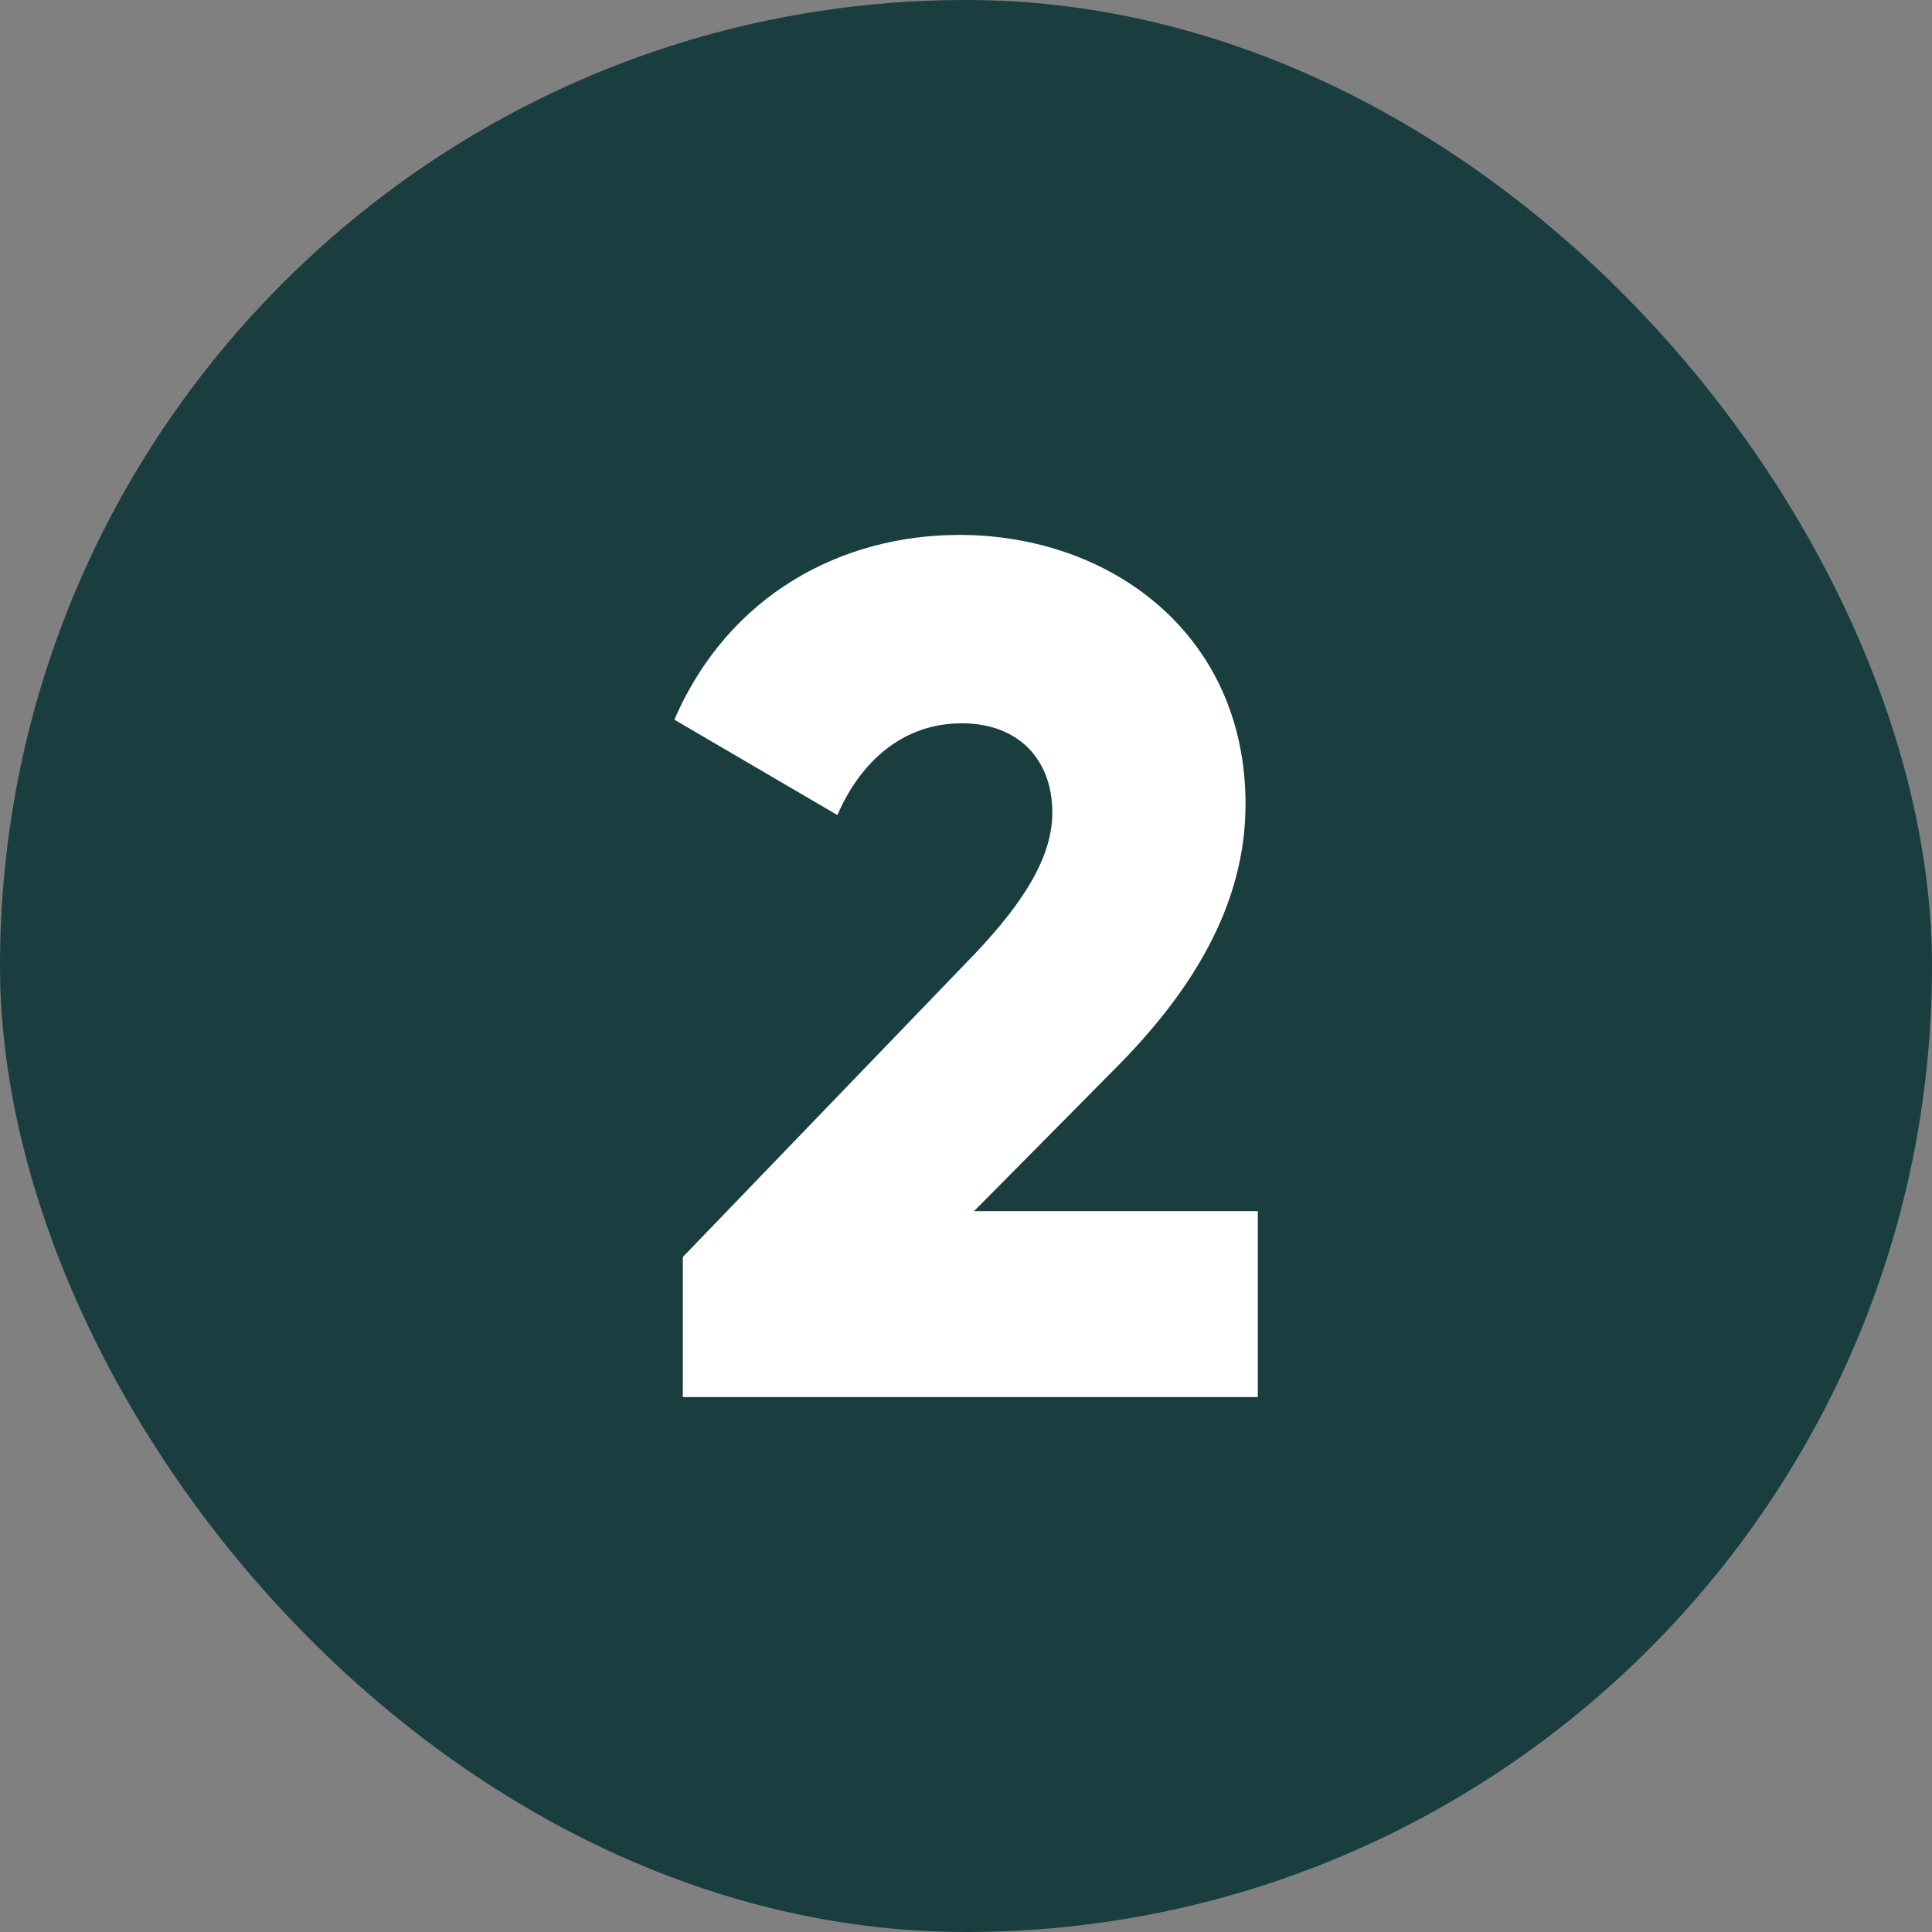
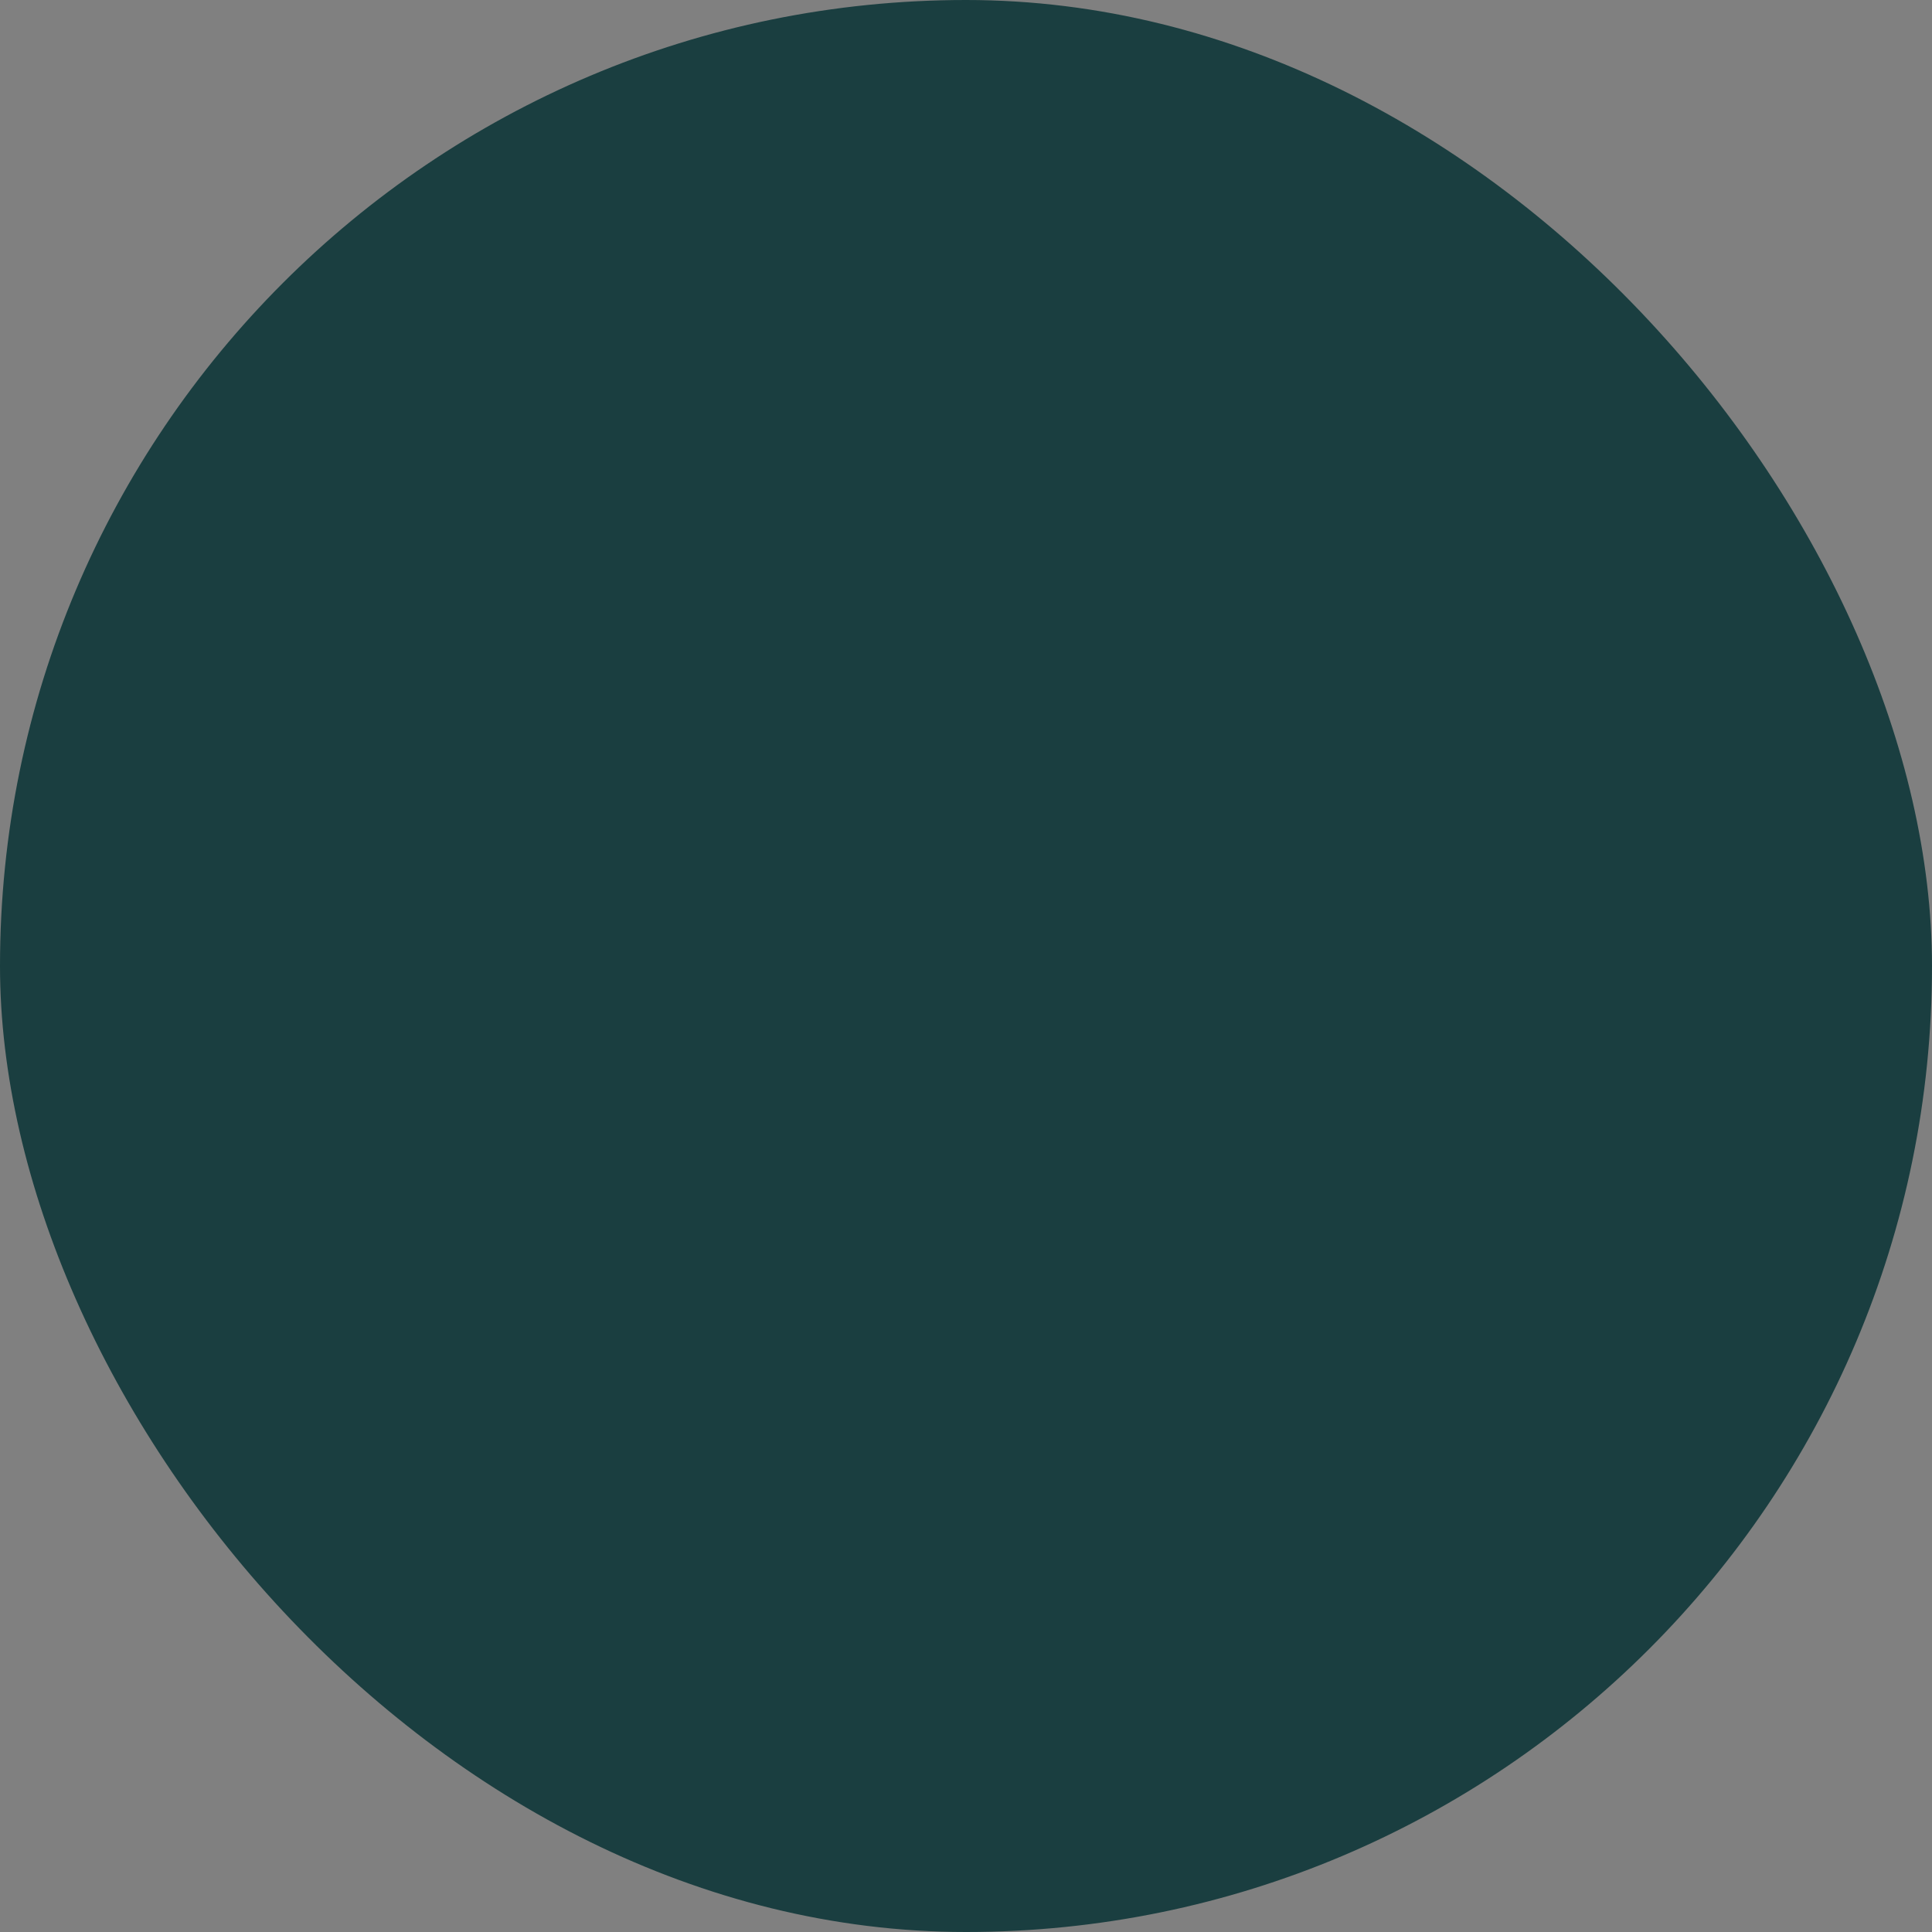
<svg xmlns="http://www.w3.org/2000/svg" class="" xml:space="preserve" style="enable-background:new 0 0 512 512" viewBox="0 0 480 480" y="0" x="0" height="512" width="512" version="1.1">
  <rect x="0" y="0" width="480" height="480" fill="#808080" stroke="none" />
  <g>
    <g data-name="Layer 2">
      <g data-name="03.number_2">
        <rect class="" data-original="#d50000" opacity="1" rx="240" fill="#1a3e40" height="480" width="480" />
-         <path class="" data-original="#ffffff" opacity="1" d="m169.65 312.3 70.5-73.2c12.3-12.6 21.3-24.9 21.3-37.2 0-13.2-8.4-22.2-22.5-22.2-14.7 0-25.2 9.6-30.9 22.8l-40.5-23.7c13.5-31.2 41.7-45.9 70.8-45.9 37.5 0 71.1 24.6 71.1 66.9 0 25.2-13.5 46.8-32.7 66L242 300.9h70.5v46.2H169.65z" fill="#ffffff" />
      </g>
    </g>
  </g>
</svg>